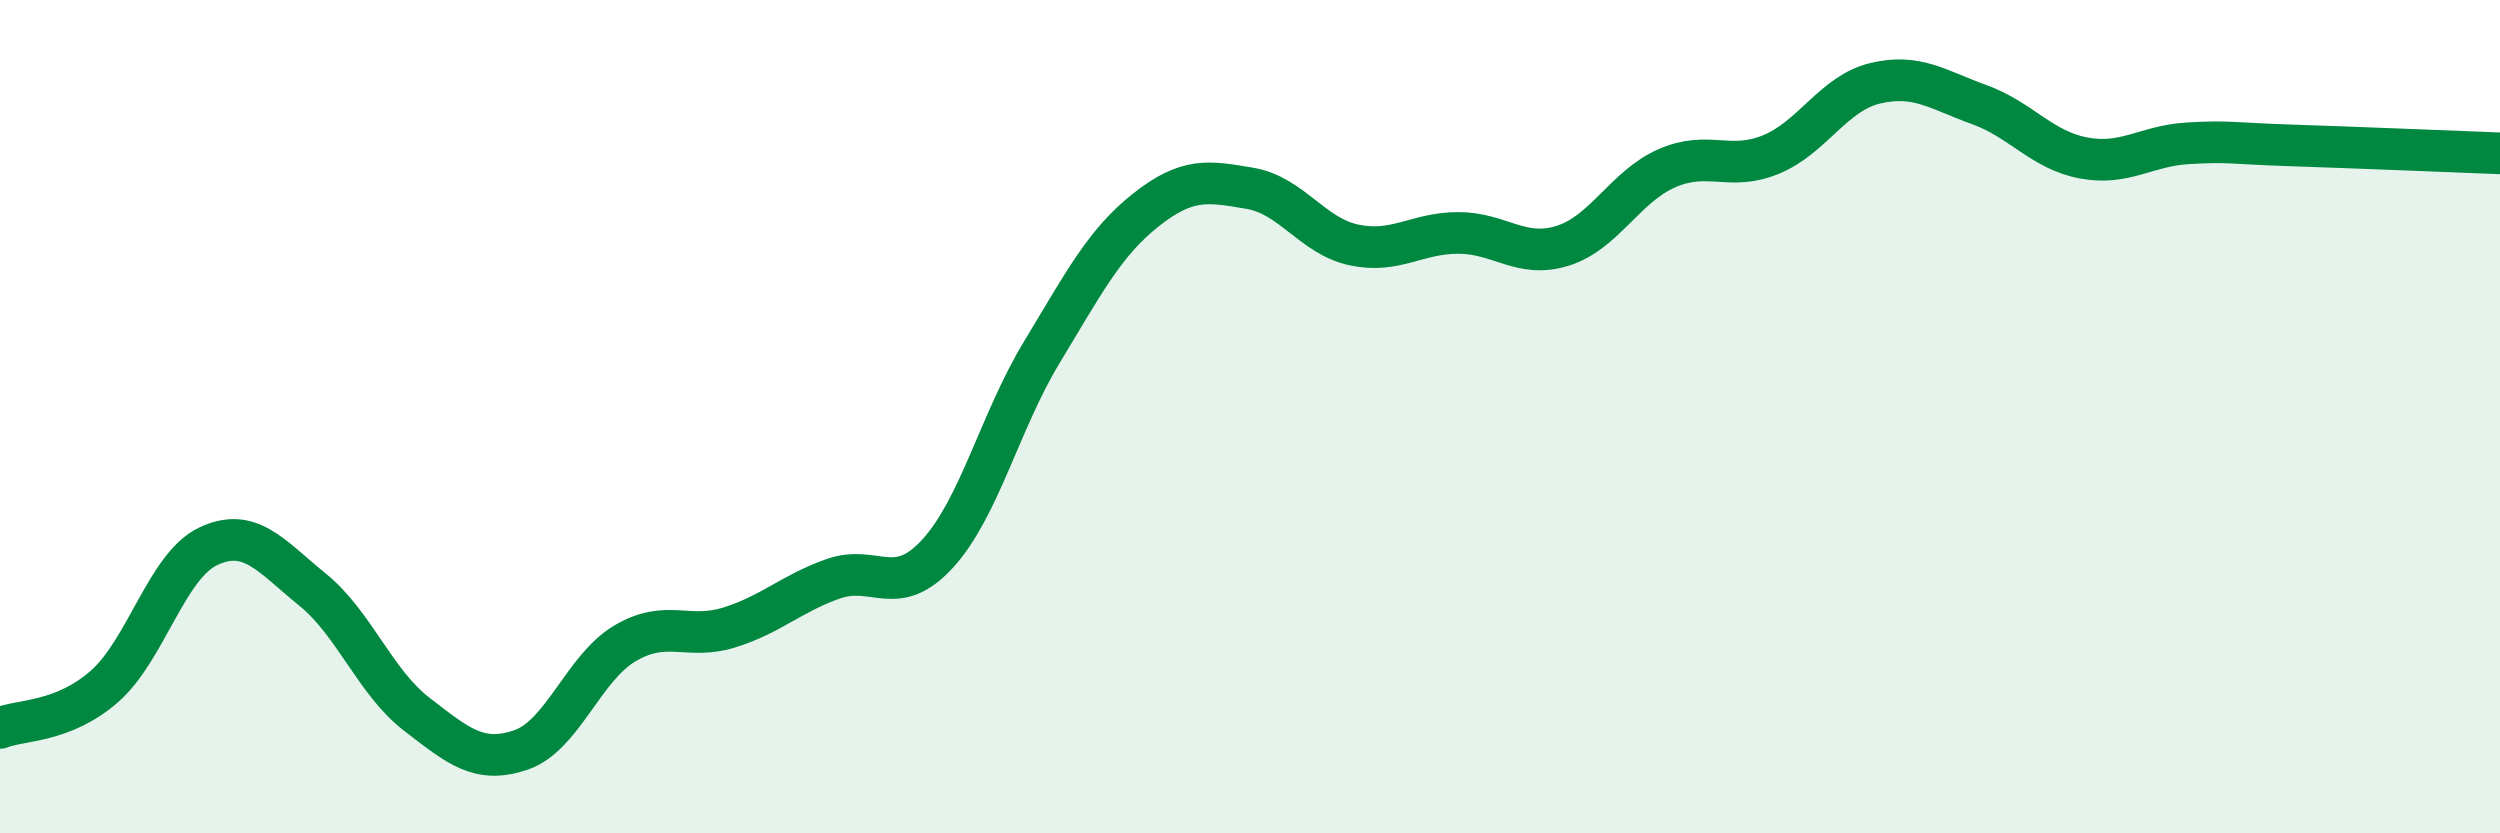
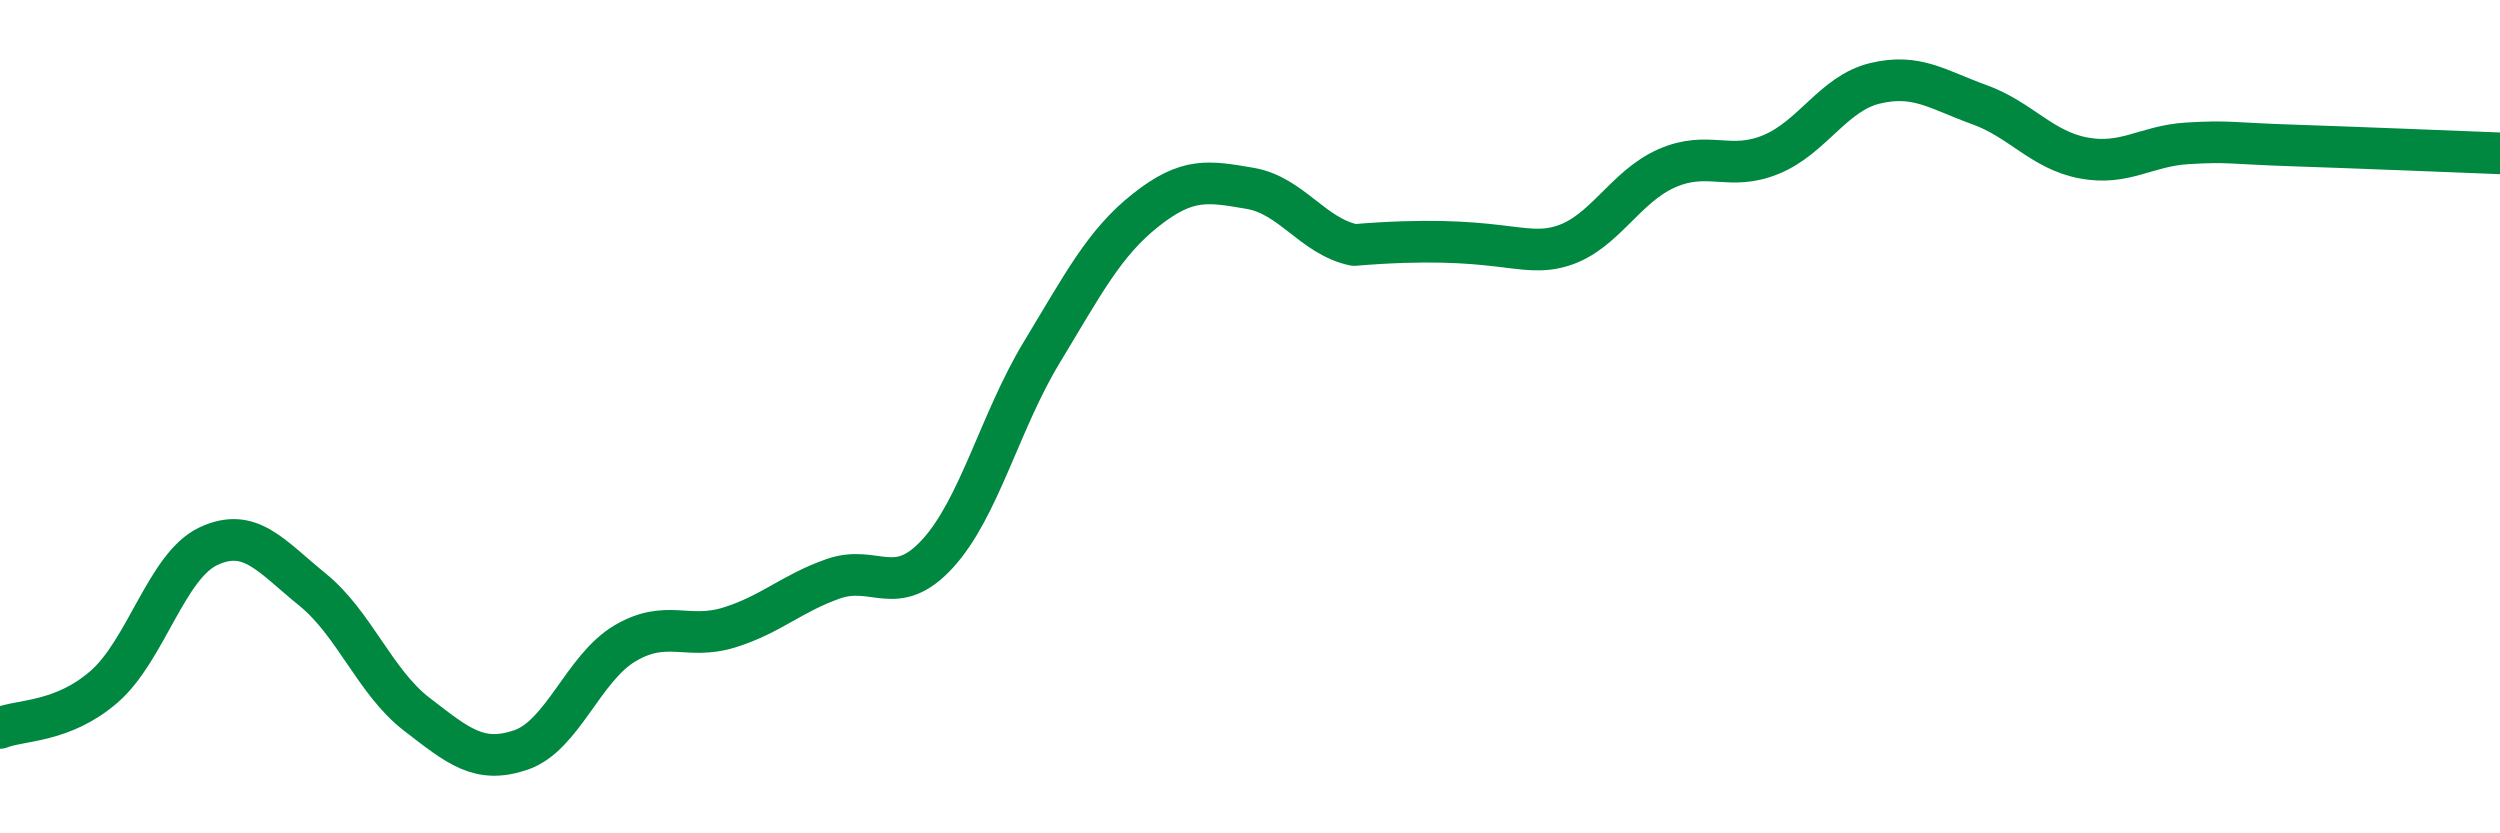
<svg xmlns="http://www.w3.org/2000/svg" width="60" height="20" viewBox="0 0 60 20">
-   <path d="M 0,17.47 C 0.5,17.27 1.5,17.35 2.5,16.48 C 3.5,15.61 4,13.58 5,13.11 C 6,12.64 6.5,13.34 7.5,14.15 C 8.5,14.96 9,16.37 10,17.14 C 11,17.91 11.5,18.34 12.5,18 C 13.5,17.66 14,16.03 15,15.44 C 16,14.85 16.5,15.37 17.5,15.06 C 18.5,14.75 19,14.24 20,13.89 C 21,13.54 21.5,14.38 22.5,13.29 C 23.5,12.2 24,10.11 25,8.46 C 26,6.81 26.5,5.83 27.5,5.04 C 28.5,4.25 29,4.35 30,4.52 C 31,4.69 31.5,5.67 32.5,5.88 C 33.5,6.09 34,5.59 35,5.59 C 36,5.59 36.5,6.21 37.5,5.9 C 38.5,5.59 39,4.48 40,4.04 C 41,3.6 41.5,4.12 42.5,3.71 C 43.5,3.3 44,2.24 45,2 C 46,1.76 46.5,2.15 47.5,2.51 C 48.5,2.87 49,3.6 50,3.79 C 51,3.98 51.5,3.5 52.5,3.44 C 53.5,3.38 53.5,3.44 55,3.49 C 56.5,3.54 59,3.64 60,3.68L60 20L0 20Z" fill="#008740" opacity="0.1" stroke-linecap="round" stroke-linejoin="round" />
-   <path d="M 0,17.47 C 0.5,17.27 1.5,17.35 2.5,16.48 C 3.5,15.61 4,13.58 5,13.11 C 6,12.64 6.5,13.34 7.5,14.15 C 8.5,14.96 9,16.37 10,17.14 C 11,17.91 11.5,18.34 12.5,18 C 13.5,17.66 14,16.03 15,15.44 C 16,14.85 16.5,15.37 17.5,15.06 C 18.5,14.75 19,14.24 20,13.89 C 21,13.54 21.5,14.38 22.5,13.29 C 23.5,12.2 24,10.11 25,8.46 C 26,6.81 26.5,5.83 27.5,5.04 C 28.5,4.25 29,4.35 30,4.52 C 31,4.69 31.5,5.67 32.5,5.88 C 33.5,6.09 34,5.59 35,5.59 C 36,5.59 36.5,6.21 37.5,5.9 C 38.5,5.59 39,4.48 40,4.04 C 41,3.6 41.5,4.12 42.5,3.71 C 43.5,3.3 44,2.24 45,2 C 46,1.76 46.5,2.15 47.5,2.51 C 48.5,2.87 49,3.6 50,3.79 C 51,3.98 51.5,3.5 52.5,3.44 C 53.5,3.38 53.5,3.44 55,3.49 C 56.5,3.54 59,3.64 60,3.68" stroke="#008740" stroke-width="1" fill="none" stroke-linecap="round" stroke-linejoin="round" />
+   <path d="M 0,17.47 C 0.5,17.27 1.5,17.35 2.5,16.48 C 3.5,15.61 4,13.58 5,13.11 C 6,12.64 6.5,13.34 7.5,14.15 C 8.5,14.96 9,16.37 10,17.14 C 11,17.91 11.5,18.34 12.5,18 C 13.5,17.66 14,16.03 15,15.44 C 16,14.85 16.5,15.37 17.5,15.06 C 18.5,14.75 19,14.24 20,13.89 C 21,13.54 21.5,14.38 22.5,13.29 C 23.5,12.2 24,10.11 25,8.46 C 26,6.81 26.5,5.83 27.5,5.04 C 28.5,4.25 29,4.35 30,4.52 C 31,4.69 31.5,5.67 32.5,5.88 C 36,5.59 36.5,6.21 37.5,5.9 C 38.5,5.59 39,4.48 40,4.04 C 41,3.6 41.5,4.12 42.5,3.71 C 43.5,3.3 44,2.24 45,2 C 46,1.76 46.5,2.15 47.5,2.51 C 48.5,2.87 49,3.6 50,3.79 C 51,3.98 51.5,3.5 52.5,3.44 C 53.5,3.38 53.5,3.44 55,3.49 C 56.5,3.54 59,3.64 60,3.68" stroke="#008740" stroke-width="1" fill="none" stroke-linecap="round" stroke-linejoin="round" />
</svg>